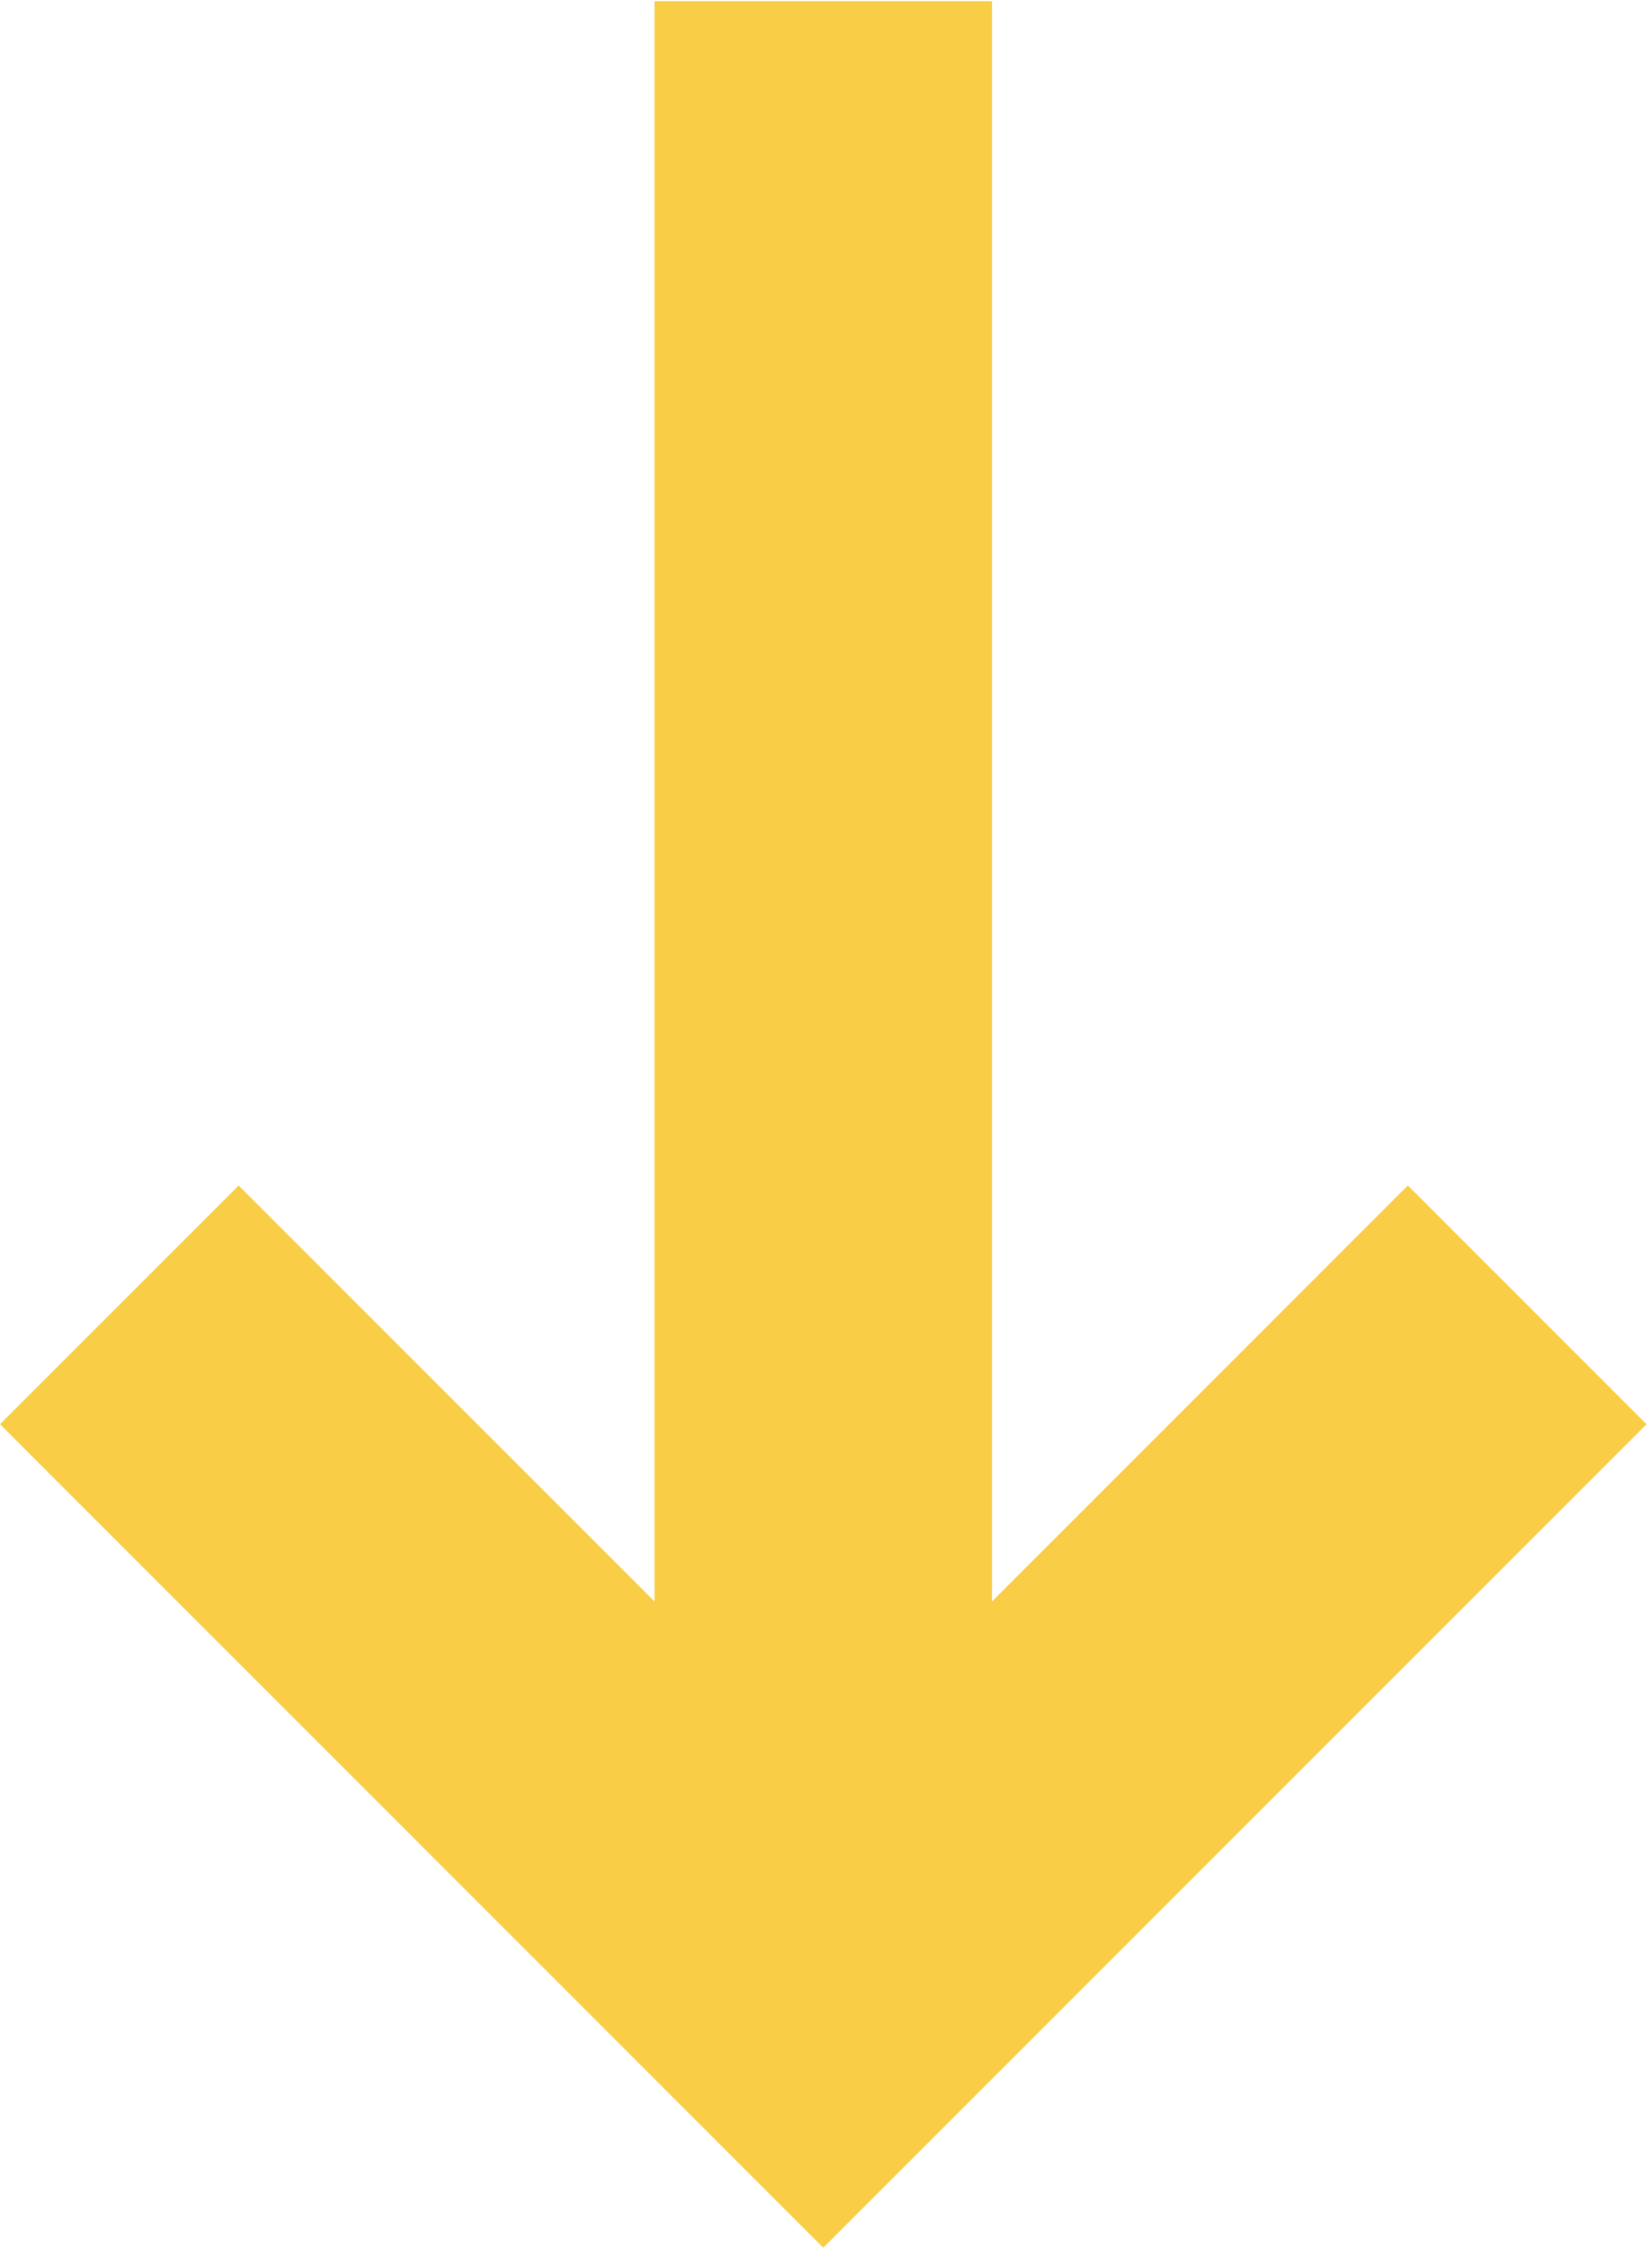
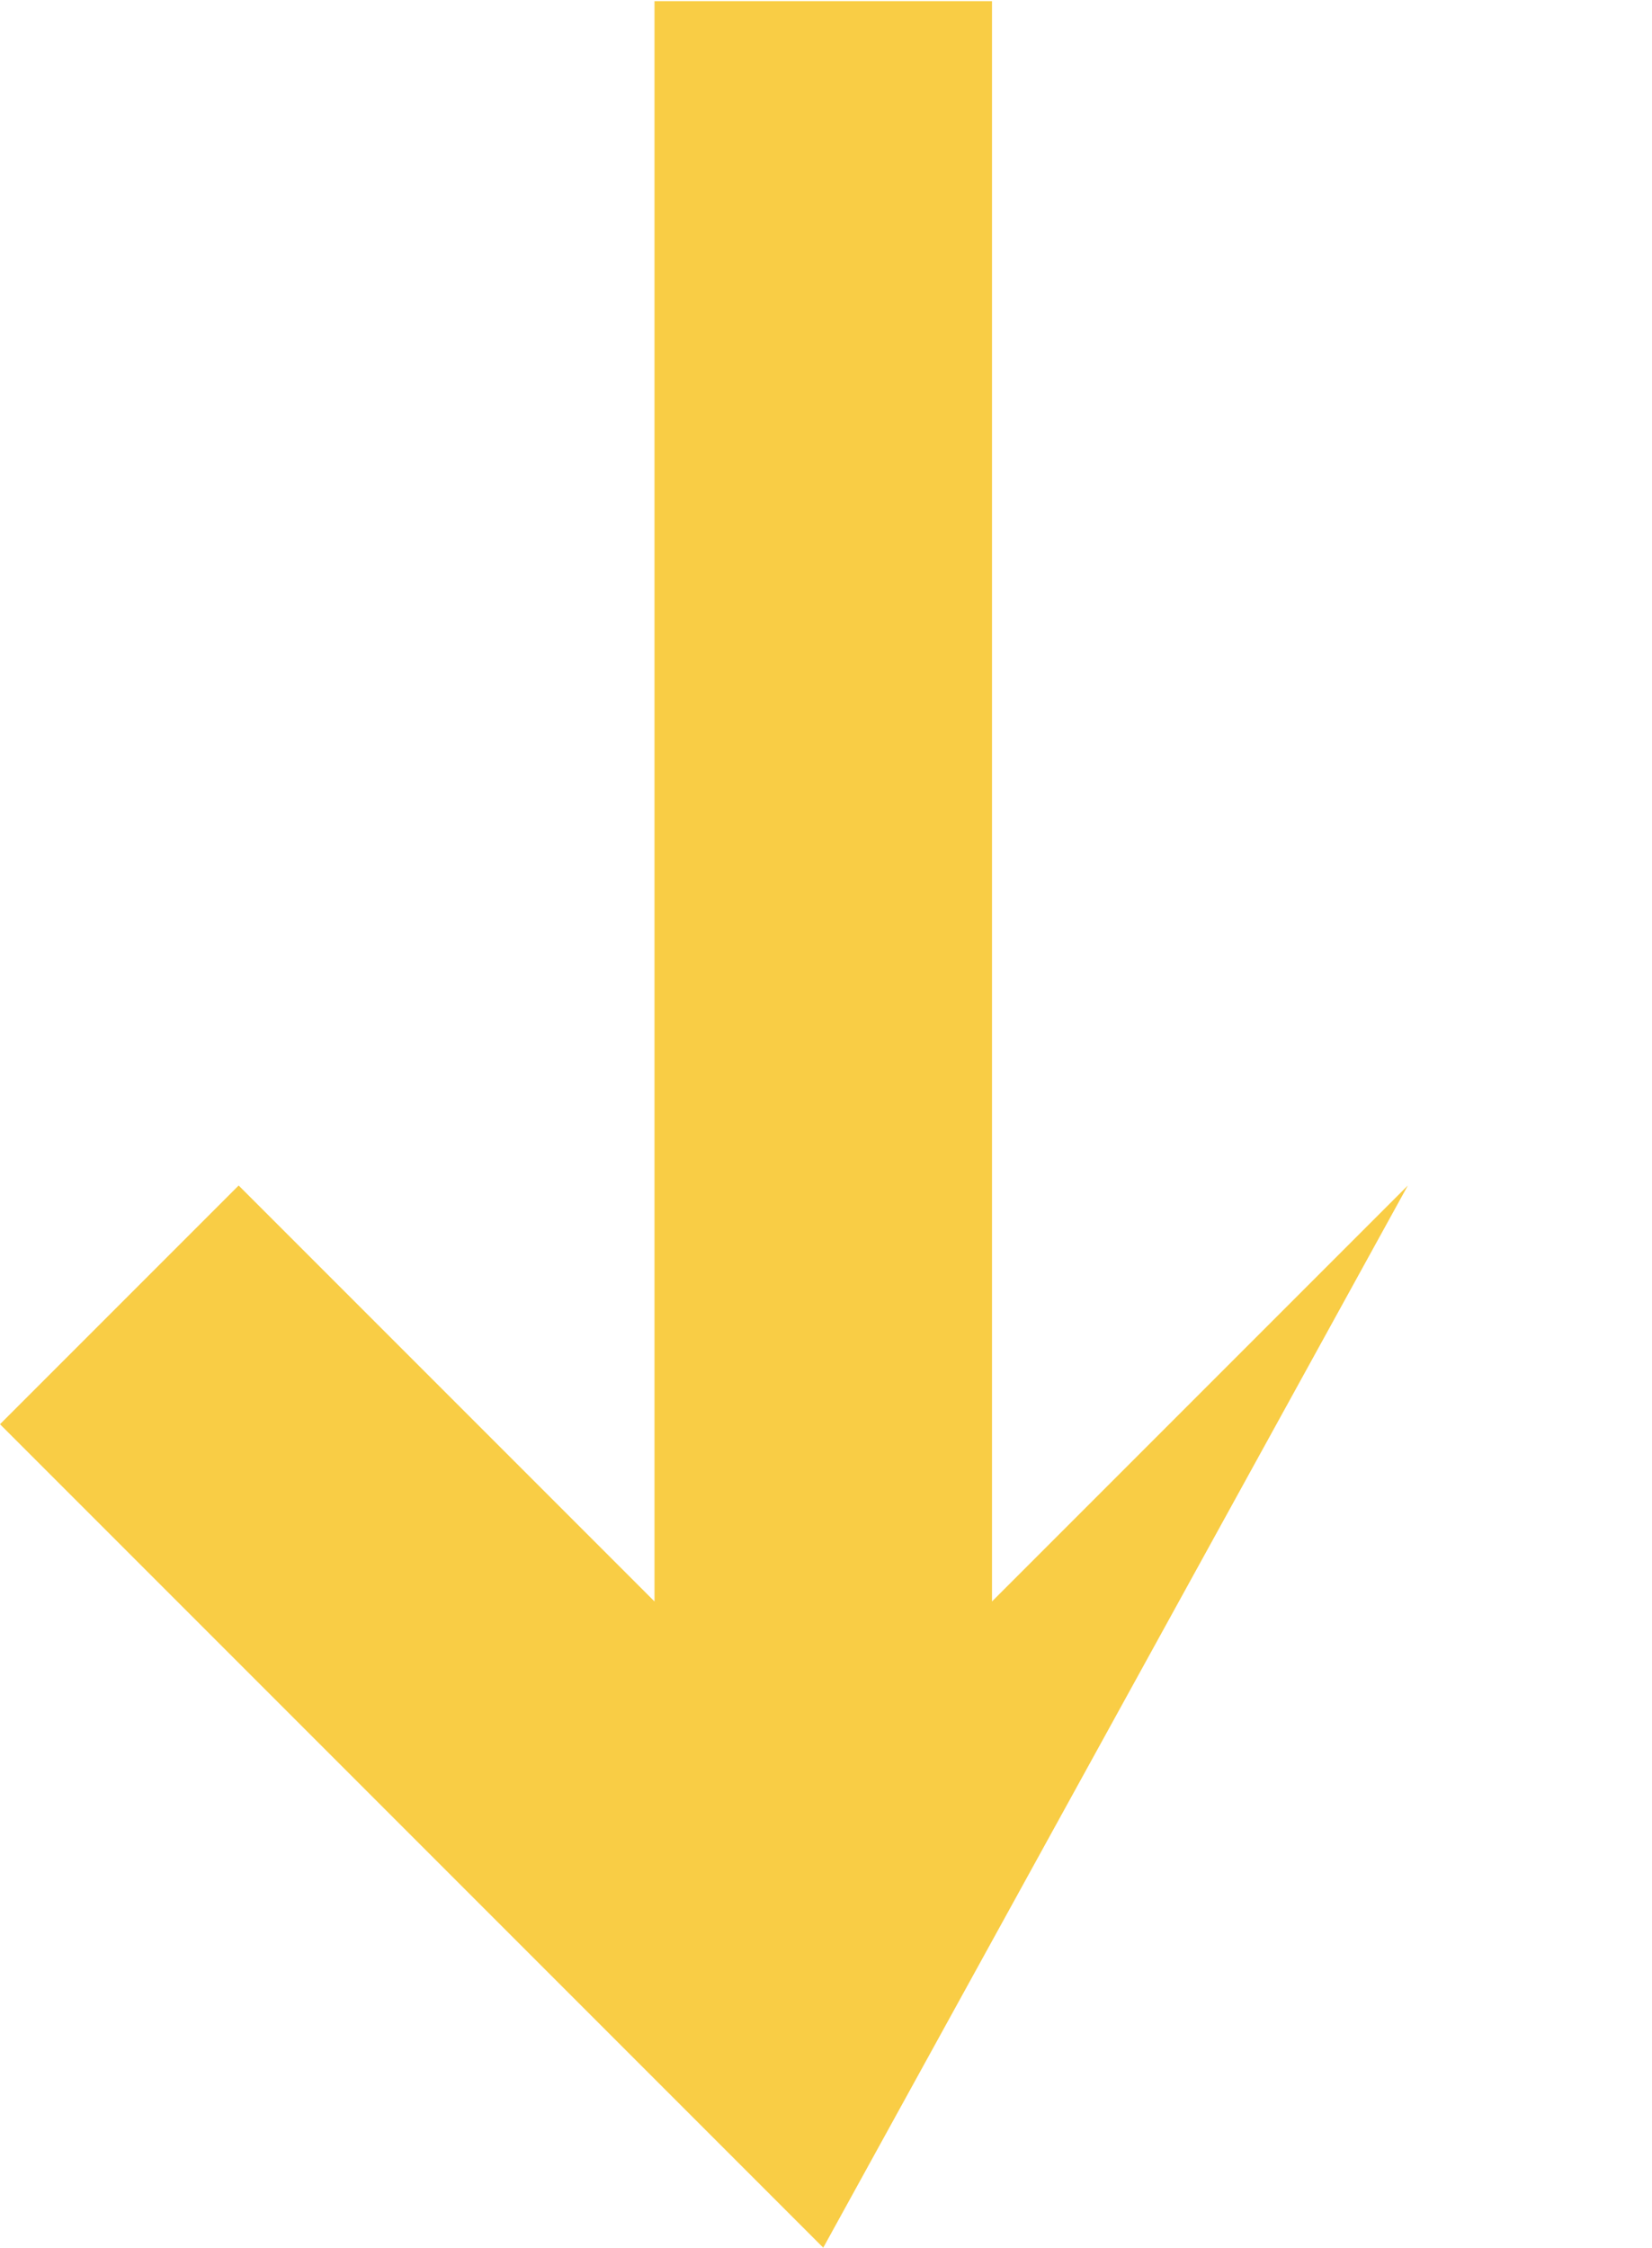
<svg xmlns="http://www.w3.org/2000/svg" width="186" height="253" viewBox="0 0 186 253" fill="none">
-   <path d="M111.69 180.26V0.13H73.69V180.26L26.87 133.44L0 160.31L92.69 253L185.38 160.31L158.51 133.44L111.69 180.26Z" fill="#F9CD45" />
+   <path d="M111.69 180.26V0.13H73.69V180.26L26.87 133.44L0 160.31L92.69 253L158.51 133.44L111.69 180.26Z" fill="#F9CD45" />
</svg>